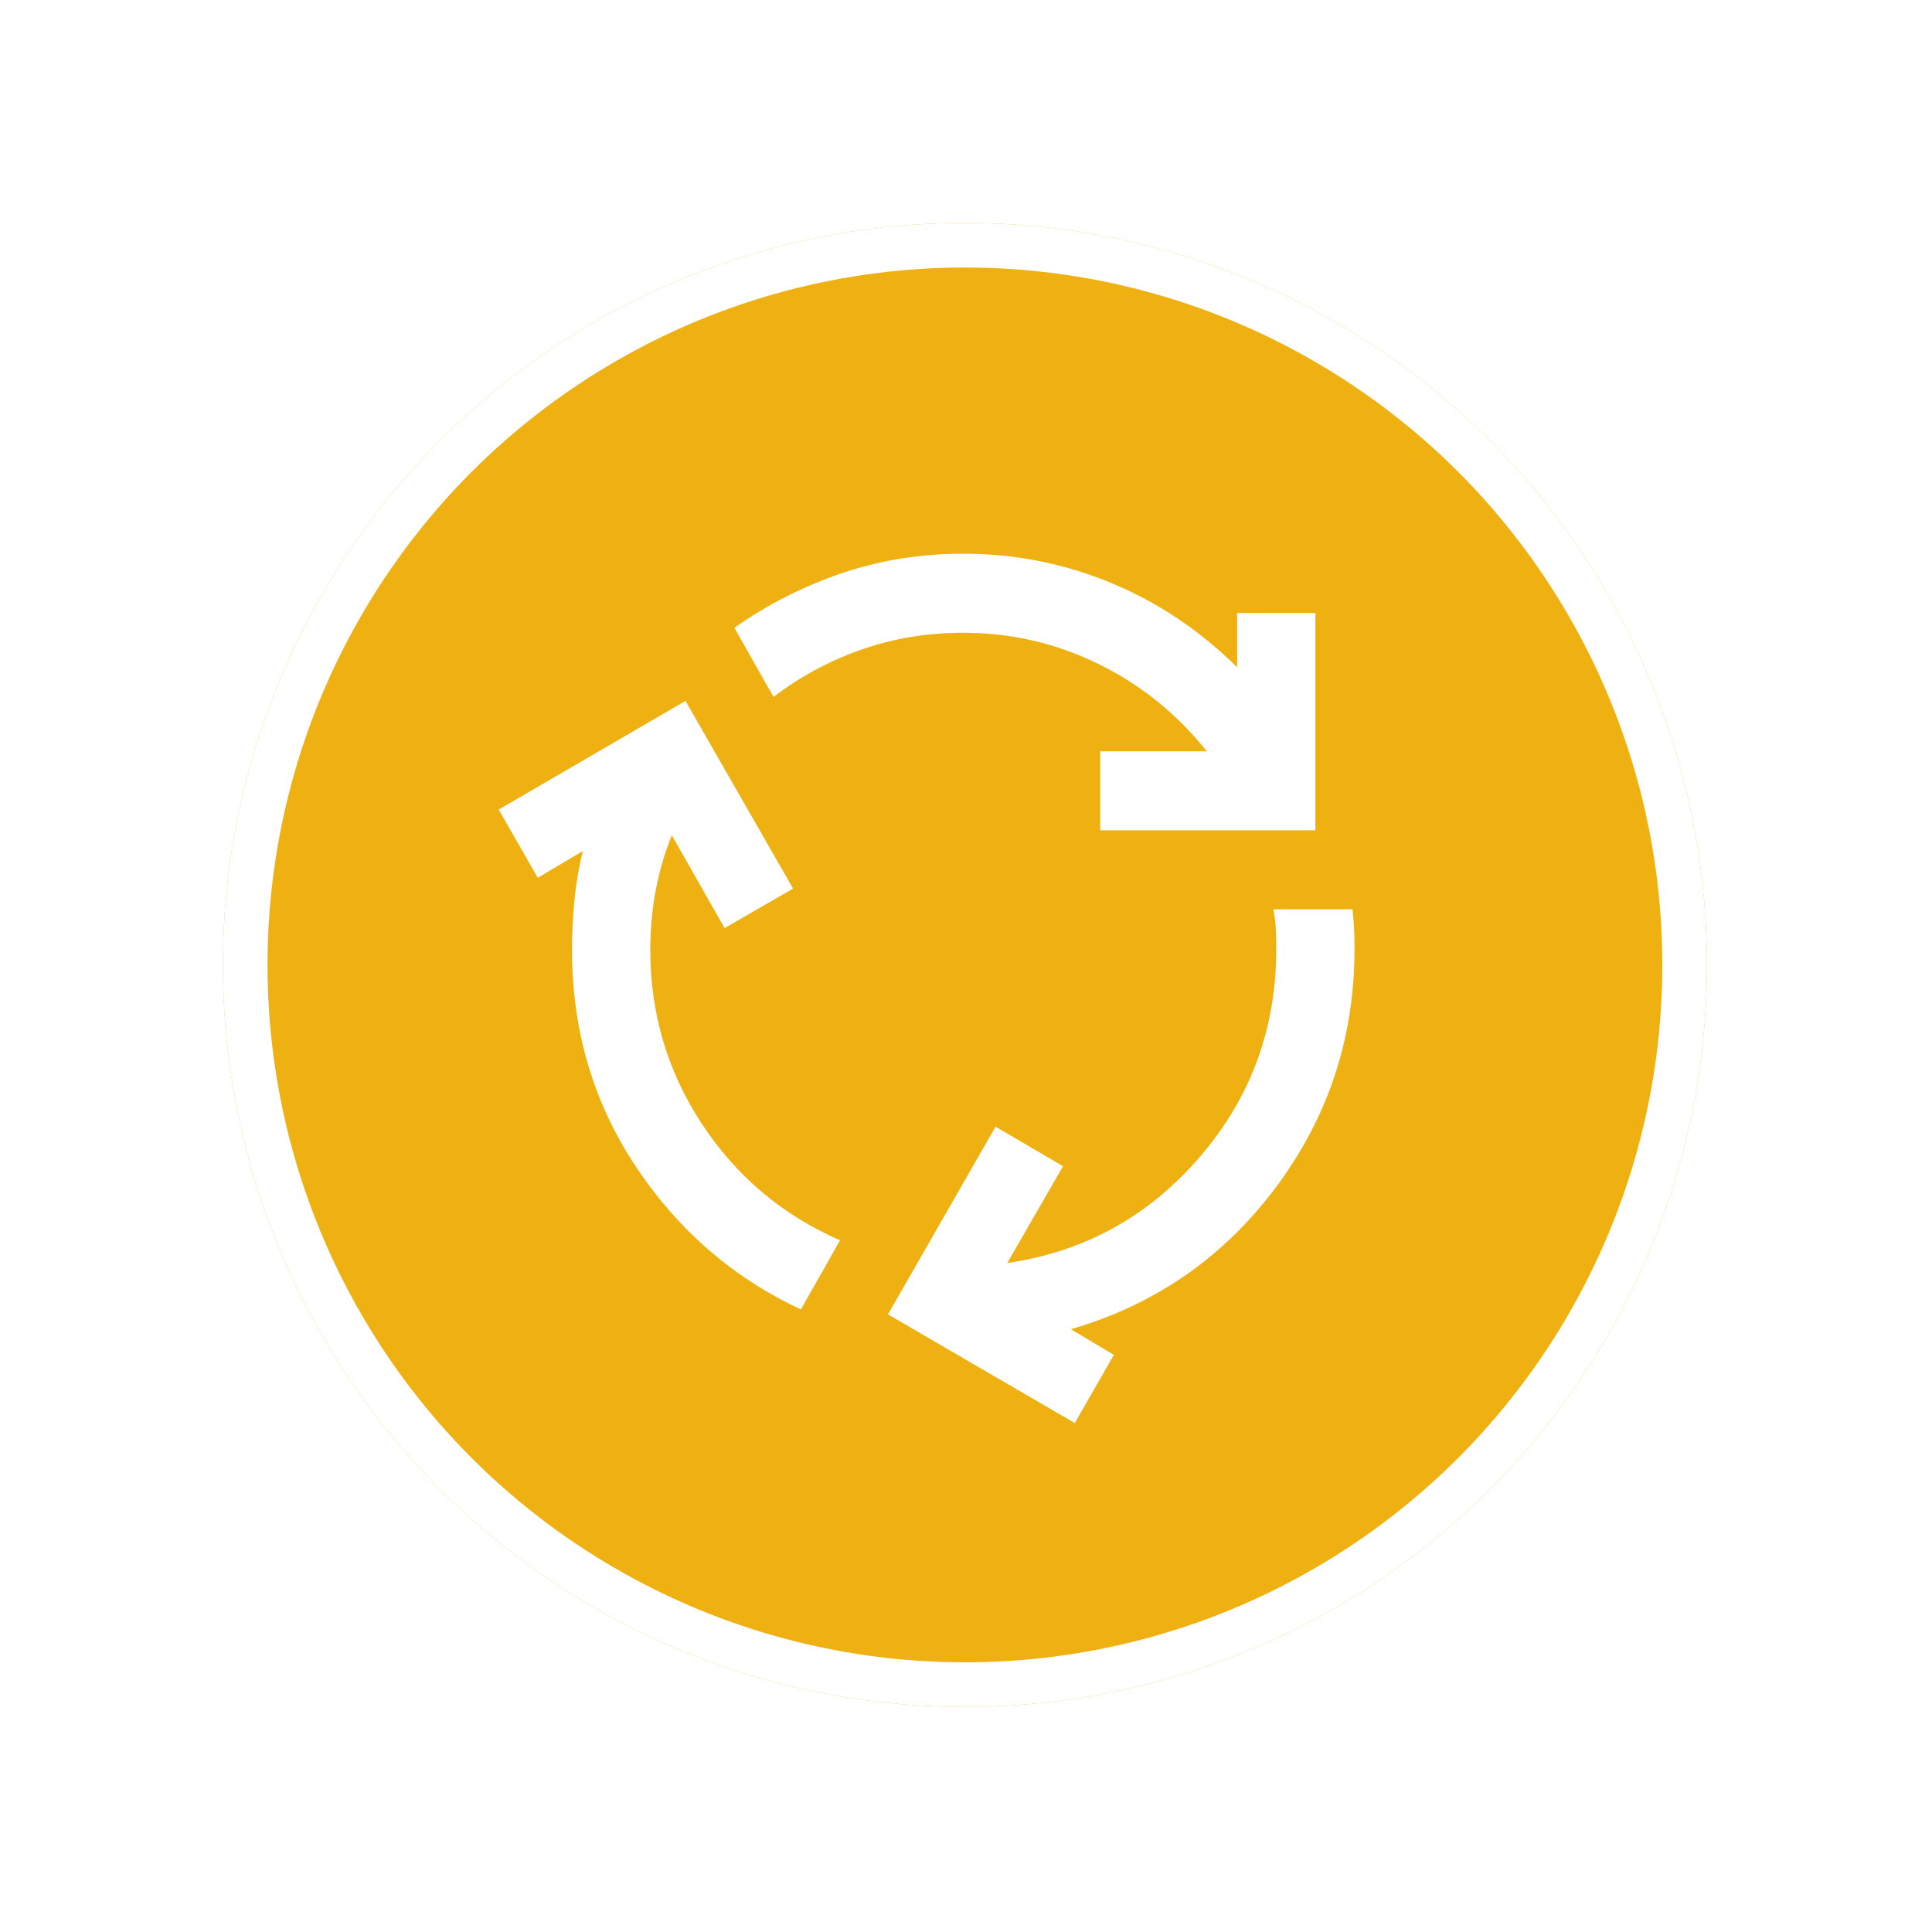
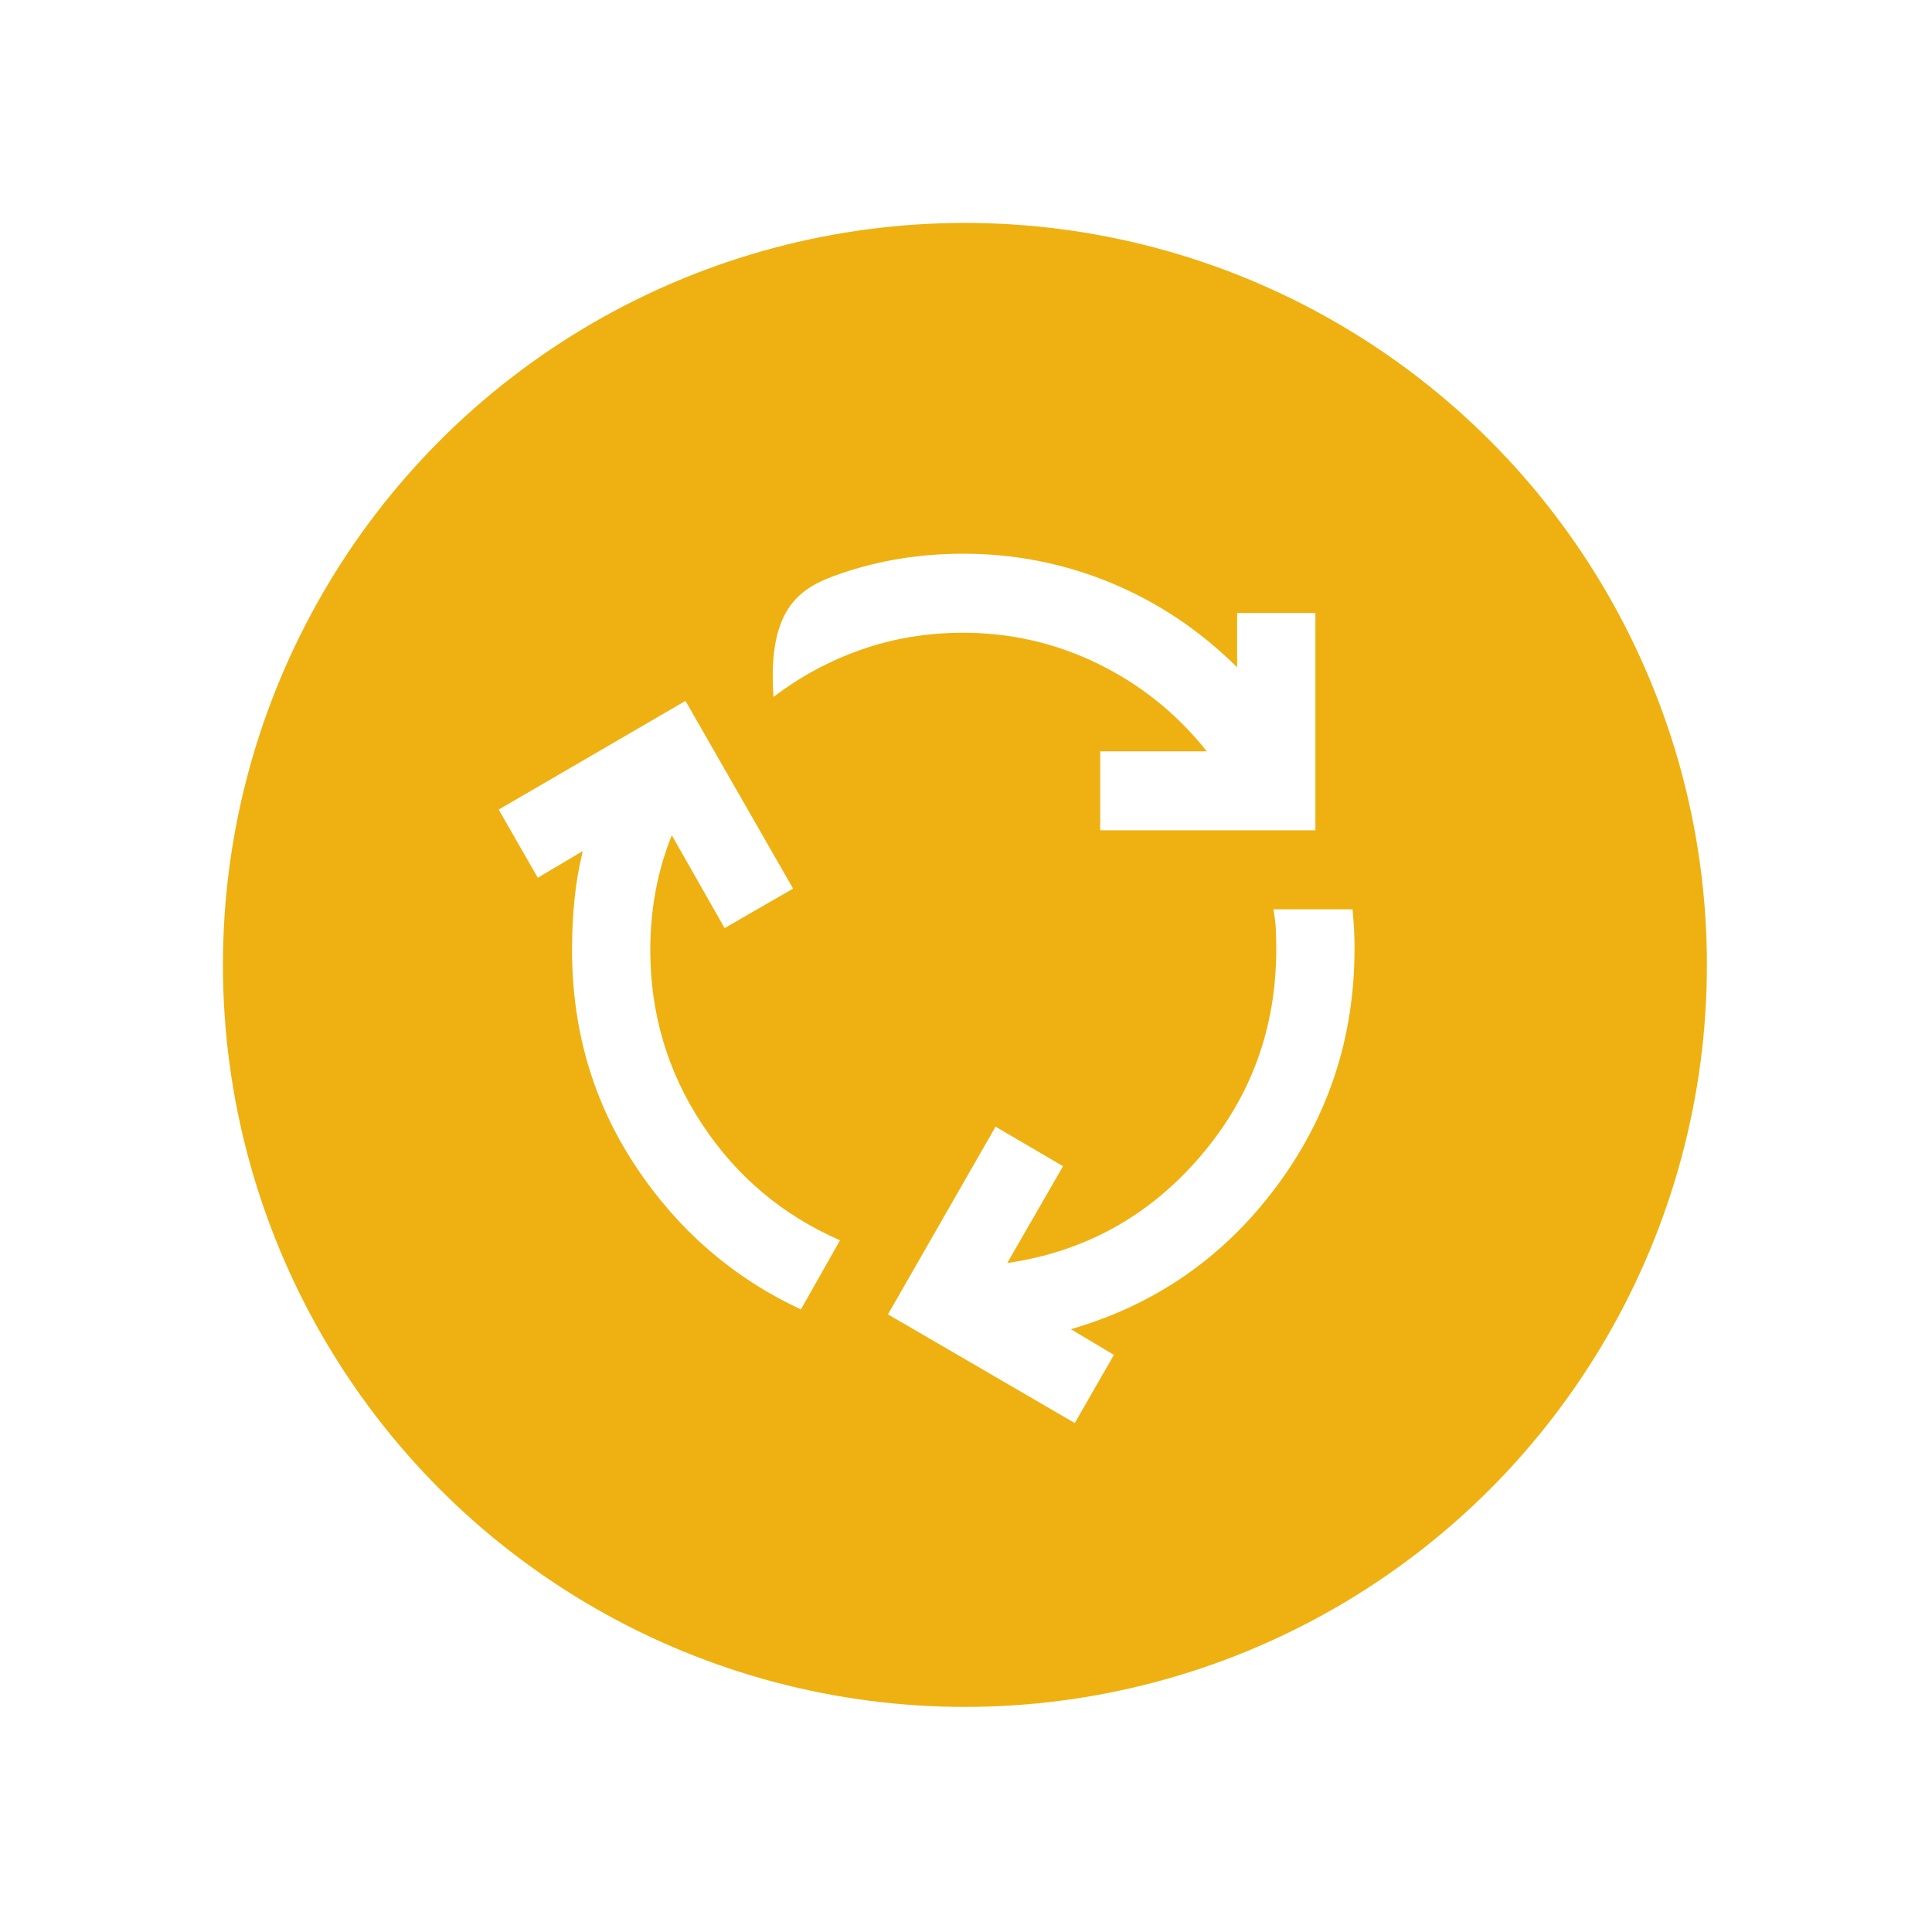
<svg xmlns="http://www.w3.org/2000/svg" width="130" height="130" viewBox="0 0 130 130" fill="none">
  <g filter="url(#filter0_d_2645_1647)">
    <circle cx="64.927" cy="64.927" r="49.927" fill="#EEB111" />
-     <circle cx="64.927" cy="64.927" r="48.427" stroke="white" stroke-width="3" />
  </g>
-   <path d="M53.891 88.109C49.328 85.982 45.621 82.769 42.769 78.471C39.917 74.172 38.491 69.32 38.491 63.913C38.491 62.761 38.546 61.631 38.657 60.523C38.767 59.415 38.953 58.33 39.215 57.266L36.187 59.061L33.555 54.474L46.125 47.162L53.365 59.792L48.758 62.451L45.204 56.203C44.721 57.399 44.36 58.64 44.119 59.925C43.879 61.21 43.758 62.54 43.756 63.913C43.756 68.212 44.919 72.123 47.244 75.647C49.569 79.171 52.663 81.774 56.524 83.456L53.891 88.109ZM74.03 55.87V50.553H81.204C79.186 48.026 76.751 46.066 73.899 44.671C71.047 43.276 68.019 42.578 64.816 42.576C62.403 42.576 60.122 42.953 57.972 43.706C55.822 44.459 53.847 45.523 52.048 46.897L49.416 42.243C51.61 40.692 54.001 39.474 56.59 38.587C59.178 37.701 61.92 37.258 64.816 37.258C68.282 37.258 71.595 37.912 74.754 39.22C77.913 40.529 80.743 42.422 83.244 44.9V41.246H88.509V55.87H74.03ZM72.319 95.754L59.749 88.442L66.988 75.812L71.529 78.471L67.778 84.985C72.955 84.232 77.267 81.861 80.712 77.873C84.157 73.884 85.879 69.209 85.877 63.847C85.877 63.359 85.866 62.905 85.845 62.483C85.824 62.061 85.769 61.629 85.679 61.188H91.01C91.054 61.631 91.088 62.064 91.11 62.486C91.133 62.907 91.144 63.361 91.142 63.847C91.142 69.829 89.376 75.181 85.843 79.901C82.31 84.622 77.714 87.801 72.056 89.439L74.952 91.167L72.319 95.754Z" fill="white" />
+   <path d="M53.891 88.109C49.328 85.982 45.621 82.769 42.769 78.471C39.917 74.172 38.491 69.32 38.491 63.913C38.491 62.761 38.546 61.631 38.657 60.523C38.767 59.415 38.953 58.33 39.215 57.266L36.187 59.061L33.555 54.474L46.125 47.162L53.365 59.792L48.758 62.451L45.204 56.203C44.721 57.399 44.36 58.64 44.119 59.925C43.879 61.21 43.758 62.54 43.756 63.913C43.756 68.212 44.919 72.123 47.244 75.647C49.569 79.171 52.663 81.774 56.524 83.456L53.891 88.109ZM74.03 55.87V50.553H81.204C79.186 48.026 76.751 46.066 73.899 44.671C71.047 43.276 68.019 42.578 64.816 42.576C62.403 42.576 60.122 42.953 57.972 43.706C55.822 44.459 53.847 45.523 52.048 46.897C51.61 40.692 54.001 39.474 56.59 38.587C59.178 37.701 61.92 37.258 64.816 37.258C68.282 37.258 71.595 37.912 74.754 39.22C77.913 40.529 80.743 42.422 83.244 44.9V41.246H88.509V55.87H74.03ZM72.319 95.754L59.749 88.442L66.988 75.812L71.529 78.471L67.778 84.985C72.955 84.232 77.267 81.861 80.712 77.873C84.157 73.884 85.879 69.209 85.877 63.847C85.877 63.359 85.866 62.905 85.845 62.483C85.824 62.061 85.769 61.629 85.679 61.188H91.01C91.054 61.631 91.088 62.064 91.11 62.486C91.133 62.907 91.144 63.361 91.142 63.847C91.142 69.829 89.376 75.181 85.843 79.901C82.31 84.622 77.714 87.801 72.056 89.439L74.952 91.167L72.319 95.754Z" fill="white" />
  <defs>
    <filter id="filter0_d_2645_1647" x="0" y="0" width="129.854" height="129.854" filterUnits="userSpaceOnUse" color-interpolation-filters="sRGB">
      <feFlood flood-opacity="0" result="BackgroundImageFix" />
      <feColorMatrix in="SourceAlpha" type="matrix" values="0 0 0 0 0 0 0 0 0 0 0 0 0 0 0 0 0 0 127 0" result="hardAlpha" />
      <feOffset />
      <feGaussianBlur stdDeviation="7.5" />
      <feComposite in2="hardAlpha" operator="out" />
      <feColorMatrix type="matrix" values="0 0 0 0 0 0 0 0 0 0 0 0 0 0 0 0 0 0 0.25 0" />
      <feBlend mode="normal" in2="BackgroundImageFix" result="effect1_dropShadow_2645_1647" />
      <feBlend mode="normal" in="SourceGraphic" in2="effect1_dropShadow_2645_1647" result="shape" />
    </filter>
  </defs>
</svg>